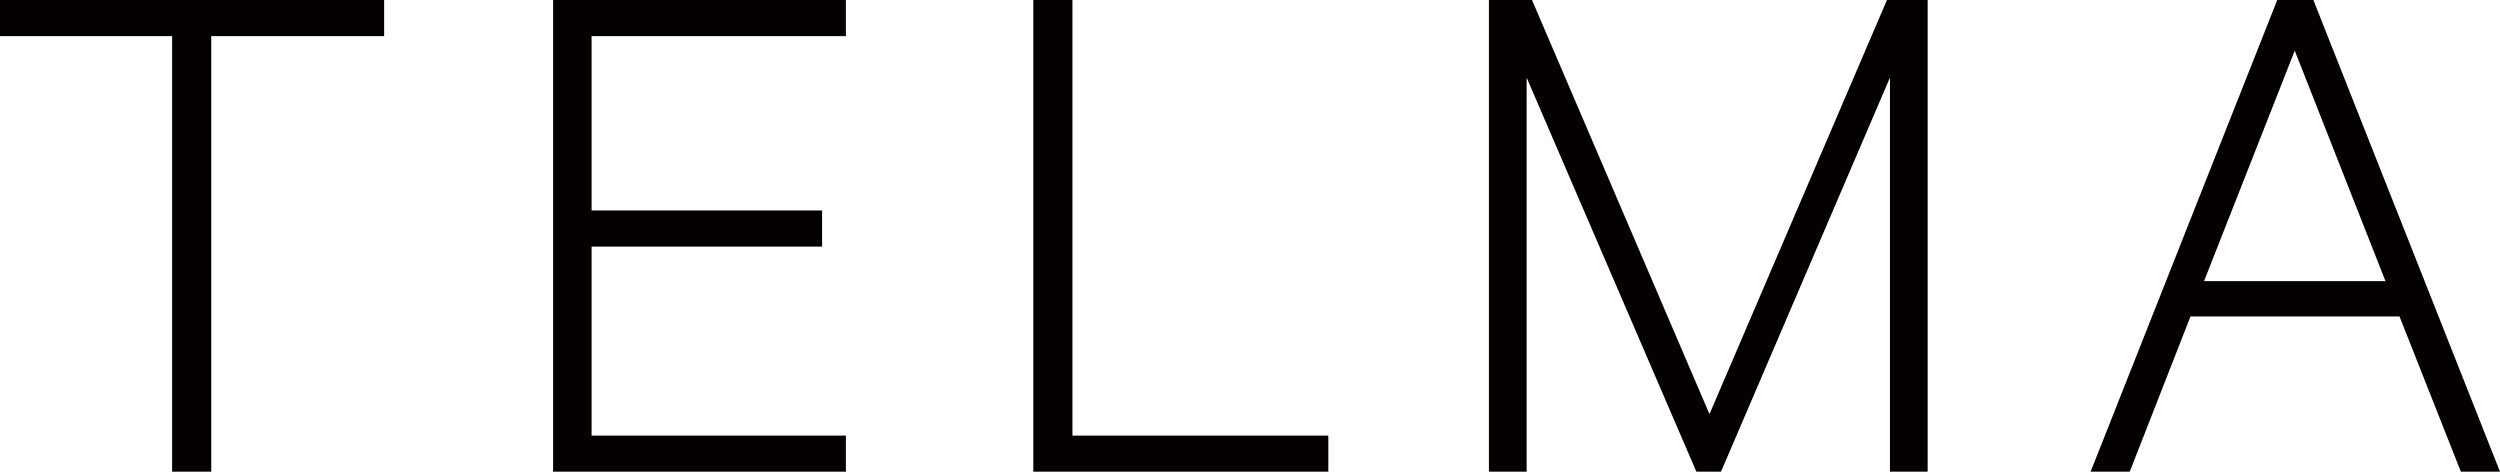
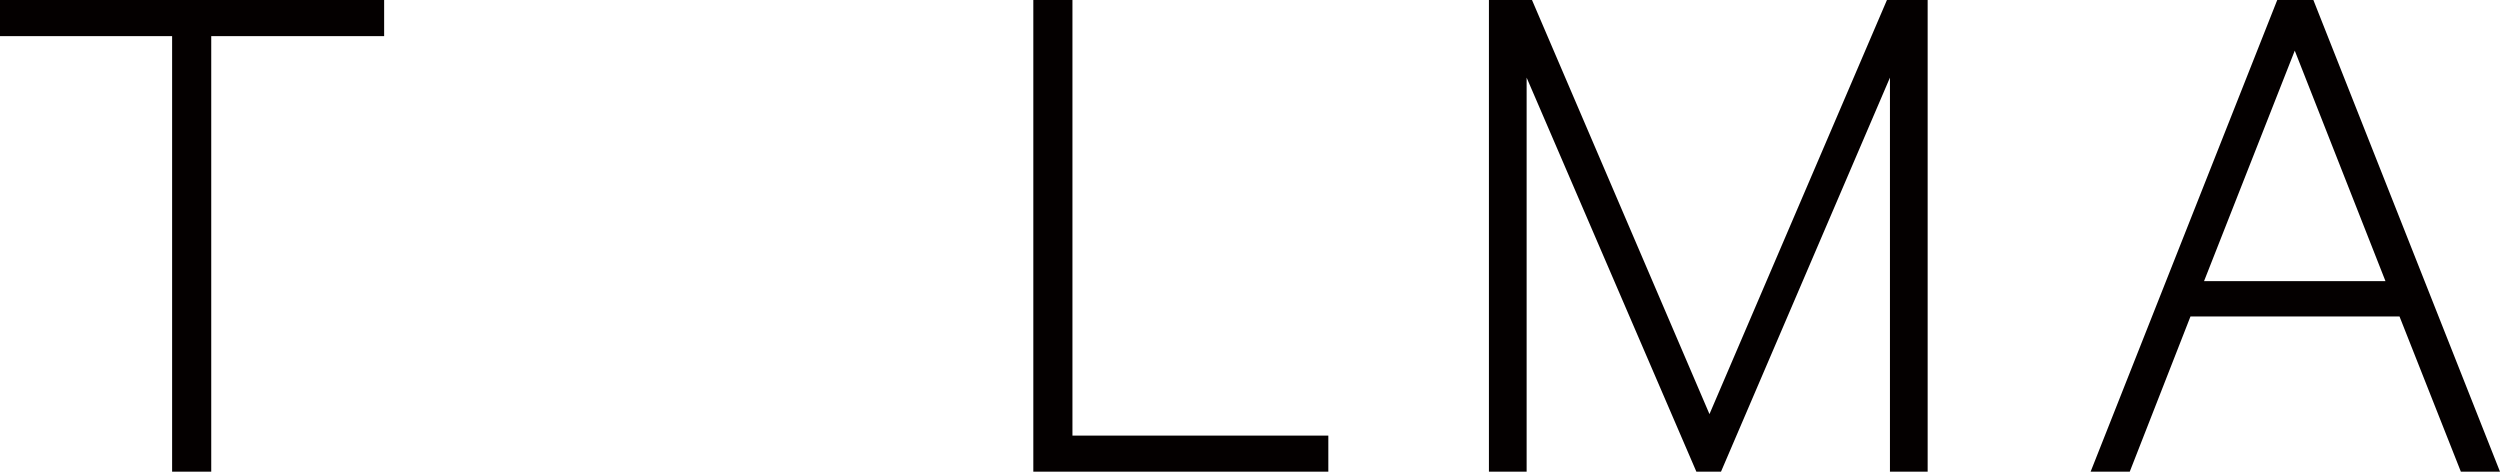
<svg xmlns="http://www.w3.org/2000/svg" id="_レイヤー_2" data-name="レイヤー 2" viewBox="0 0 158.47 29.9">
  <defs>
    <style>
      .cls-1 {
        fill: #040000;
        stroke-width: 0px;
      }
    </style>
  </defs>
  <g id="_レイヤー_1-2" data-name="レイヤー 1">
    <g>
      <path class="cls-1" d="M0,0h24.35v2.29h-10.96v27.61h-2.48V2.29H0V0Z" />
-       <path class="cls-1" d="M53.62,0v2.29h-16.12v11.05h14.61v2.29h-14.61v11.98h16.12v2.29h-18.56V0h18.56Z" />
      <path class="cls-1" d="M65.5,0h2.48v27.61h16.22v2.29h-18.7V0Z" />
      <path class="cls-1" d="M107.53,29.9l-10.76-24.98v24.98h-2.39V0h2.73l11.25,26.25L119.61,0h2.58v29.9h-2.39V4.92l-10.71,24.98h-1.56Z" />
      <path class="cls-1" d="M146.64,0l11.83,29.9h-2.48l-3.89-9.84h-13.25l-3.85,9.84h-2.48L144.35,0h2.29ZM139.72,17.82h11.49l-5.75-14.61-5.75,14.61h0Z" />
    </g>
  </g>
</svg>